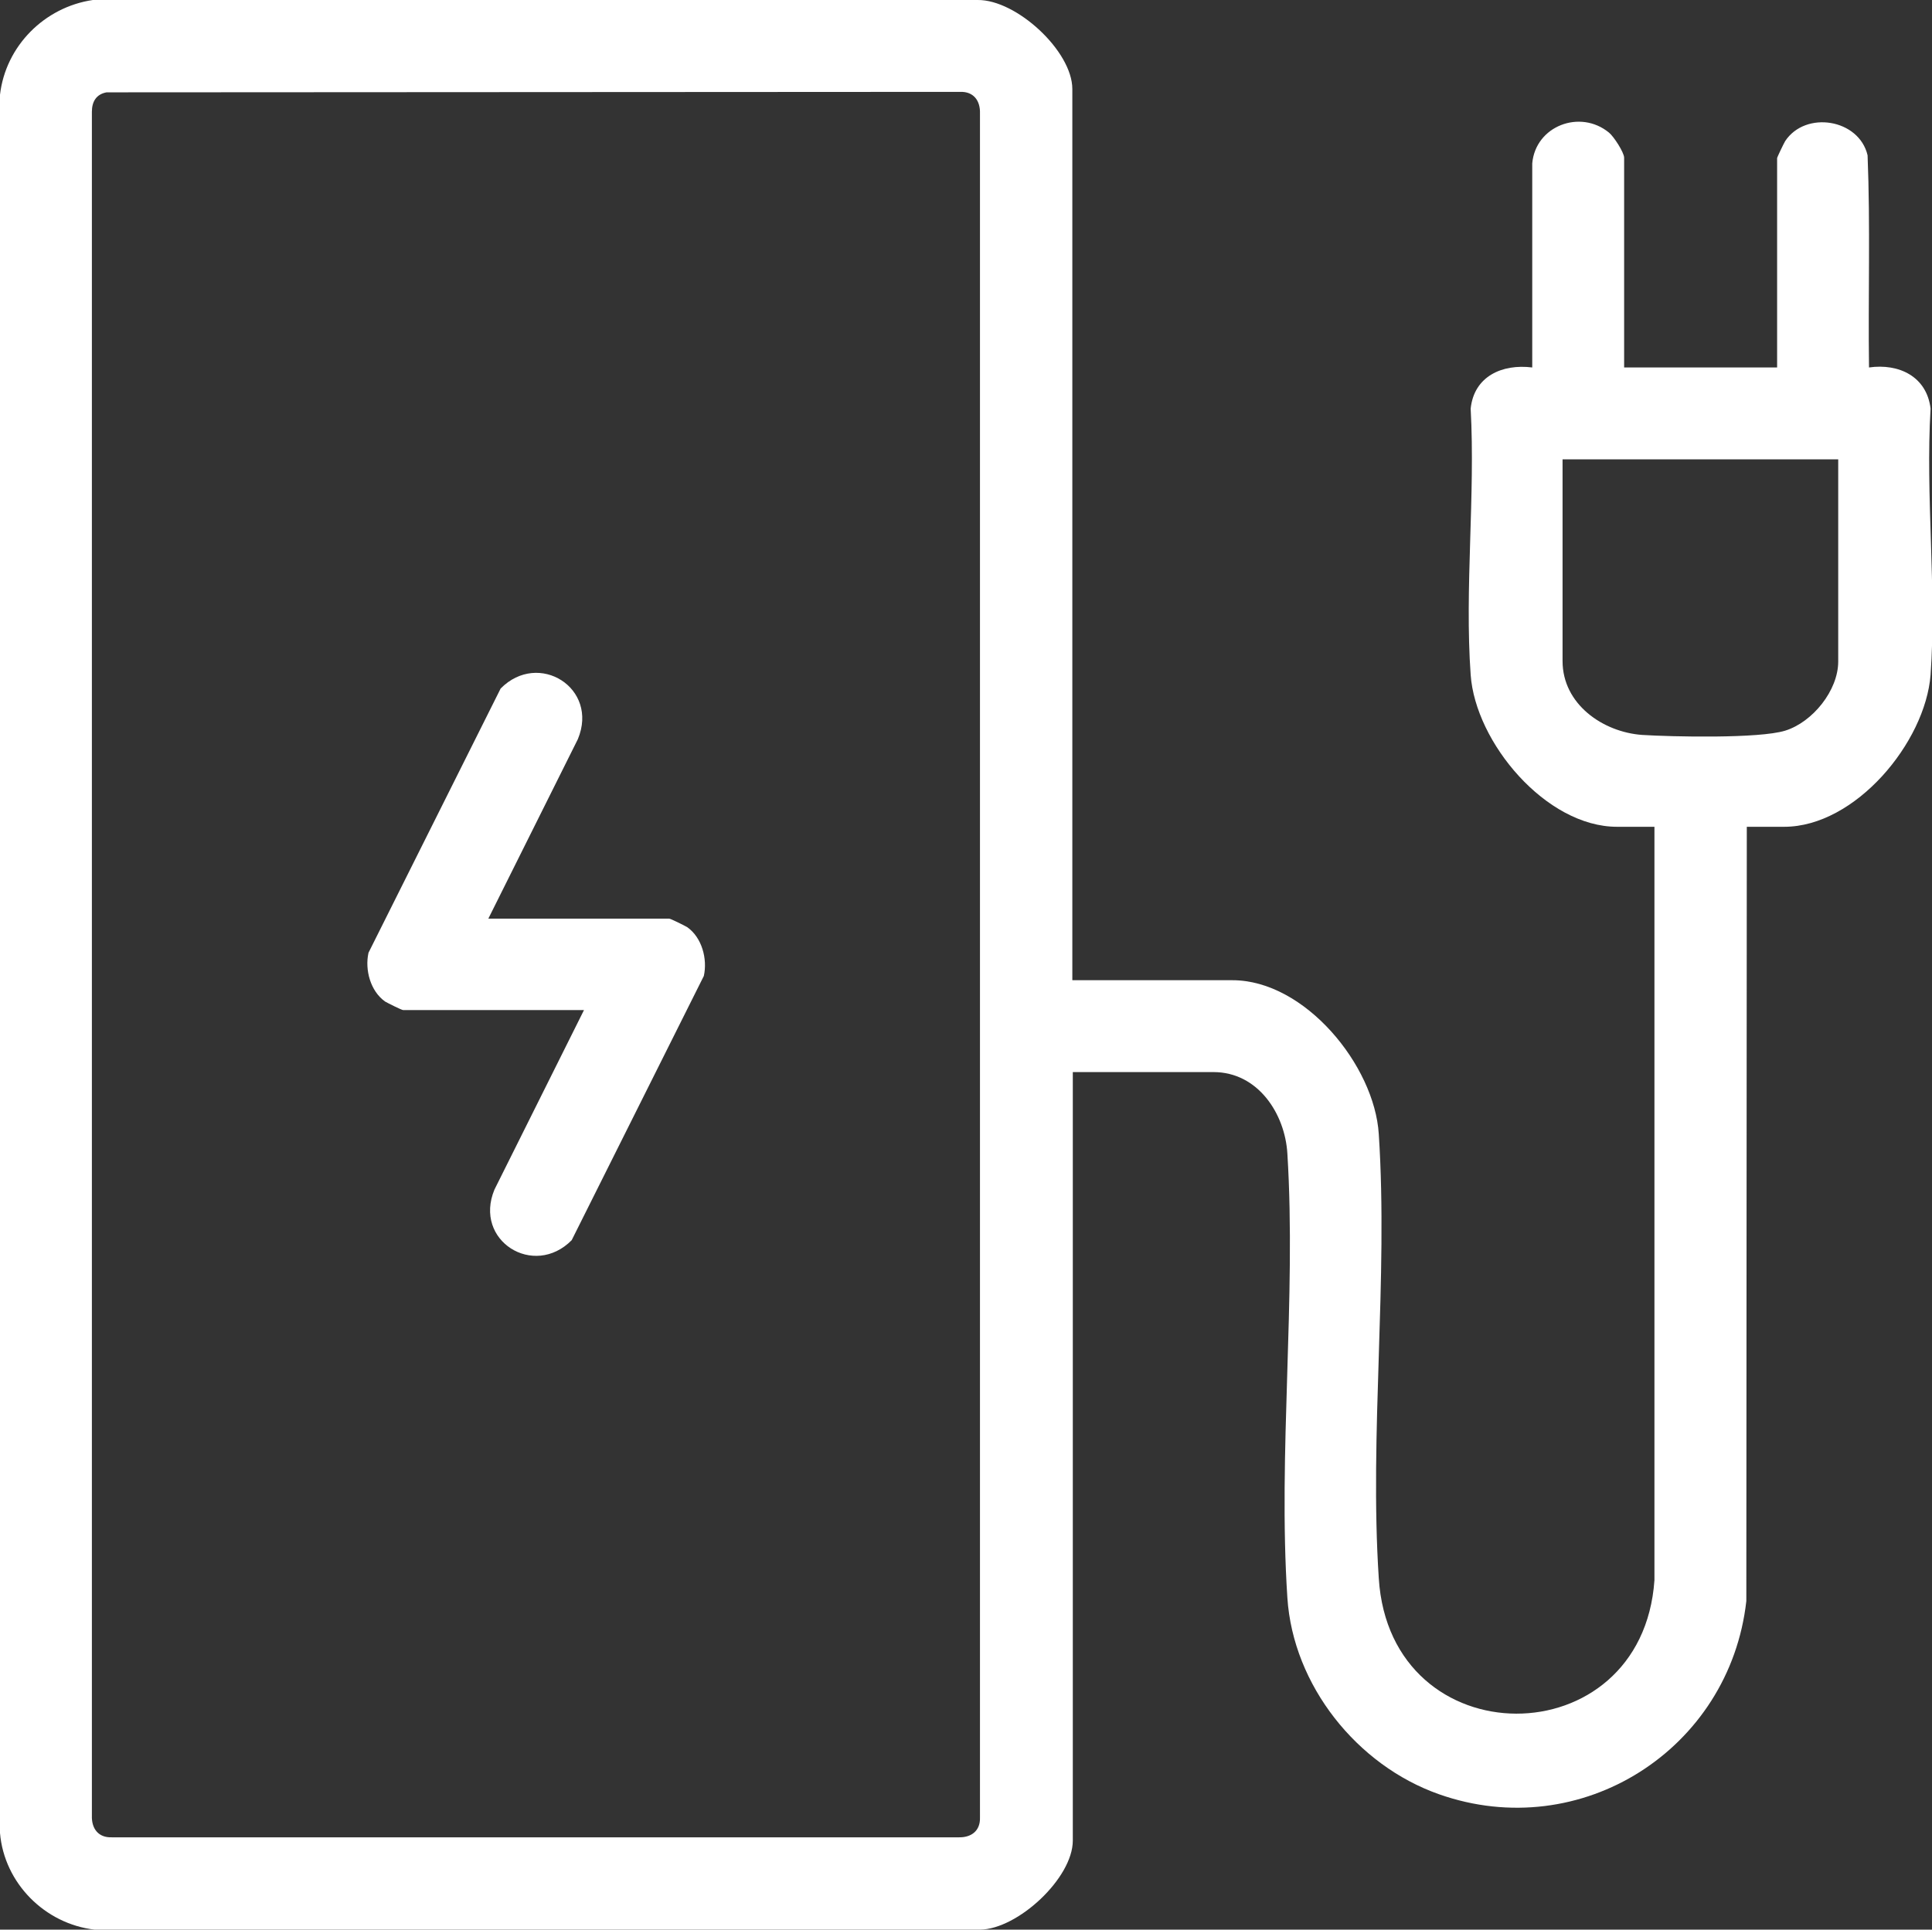
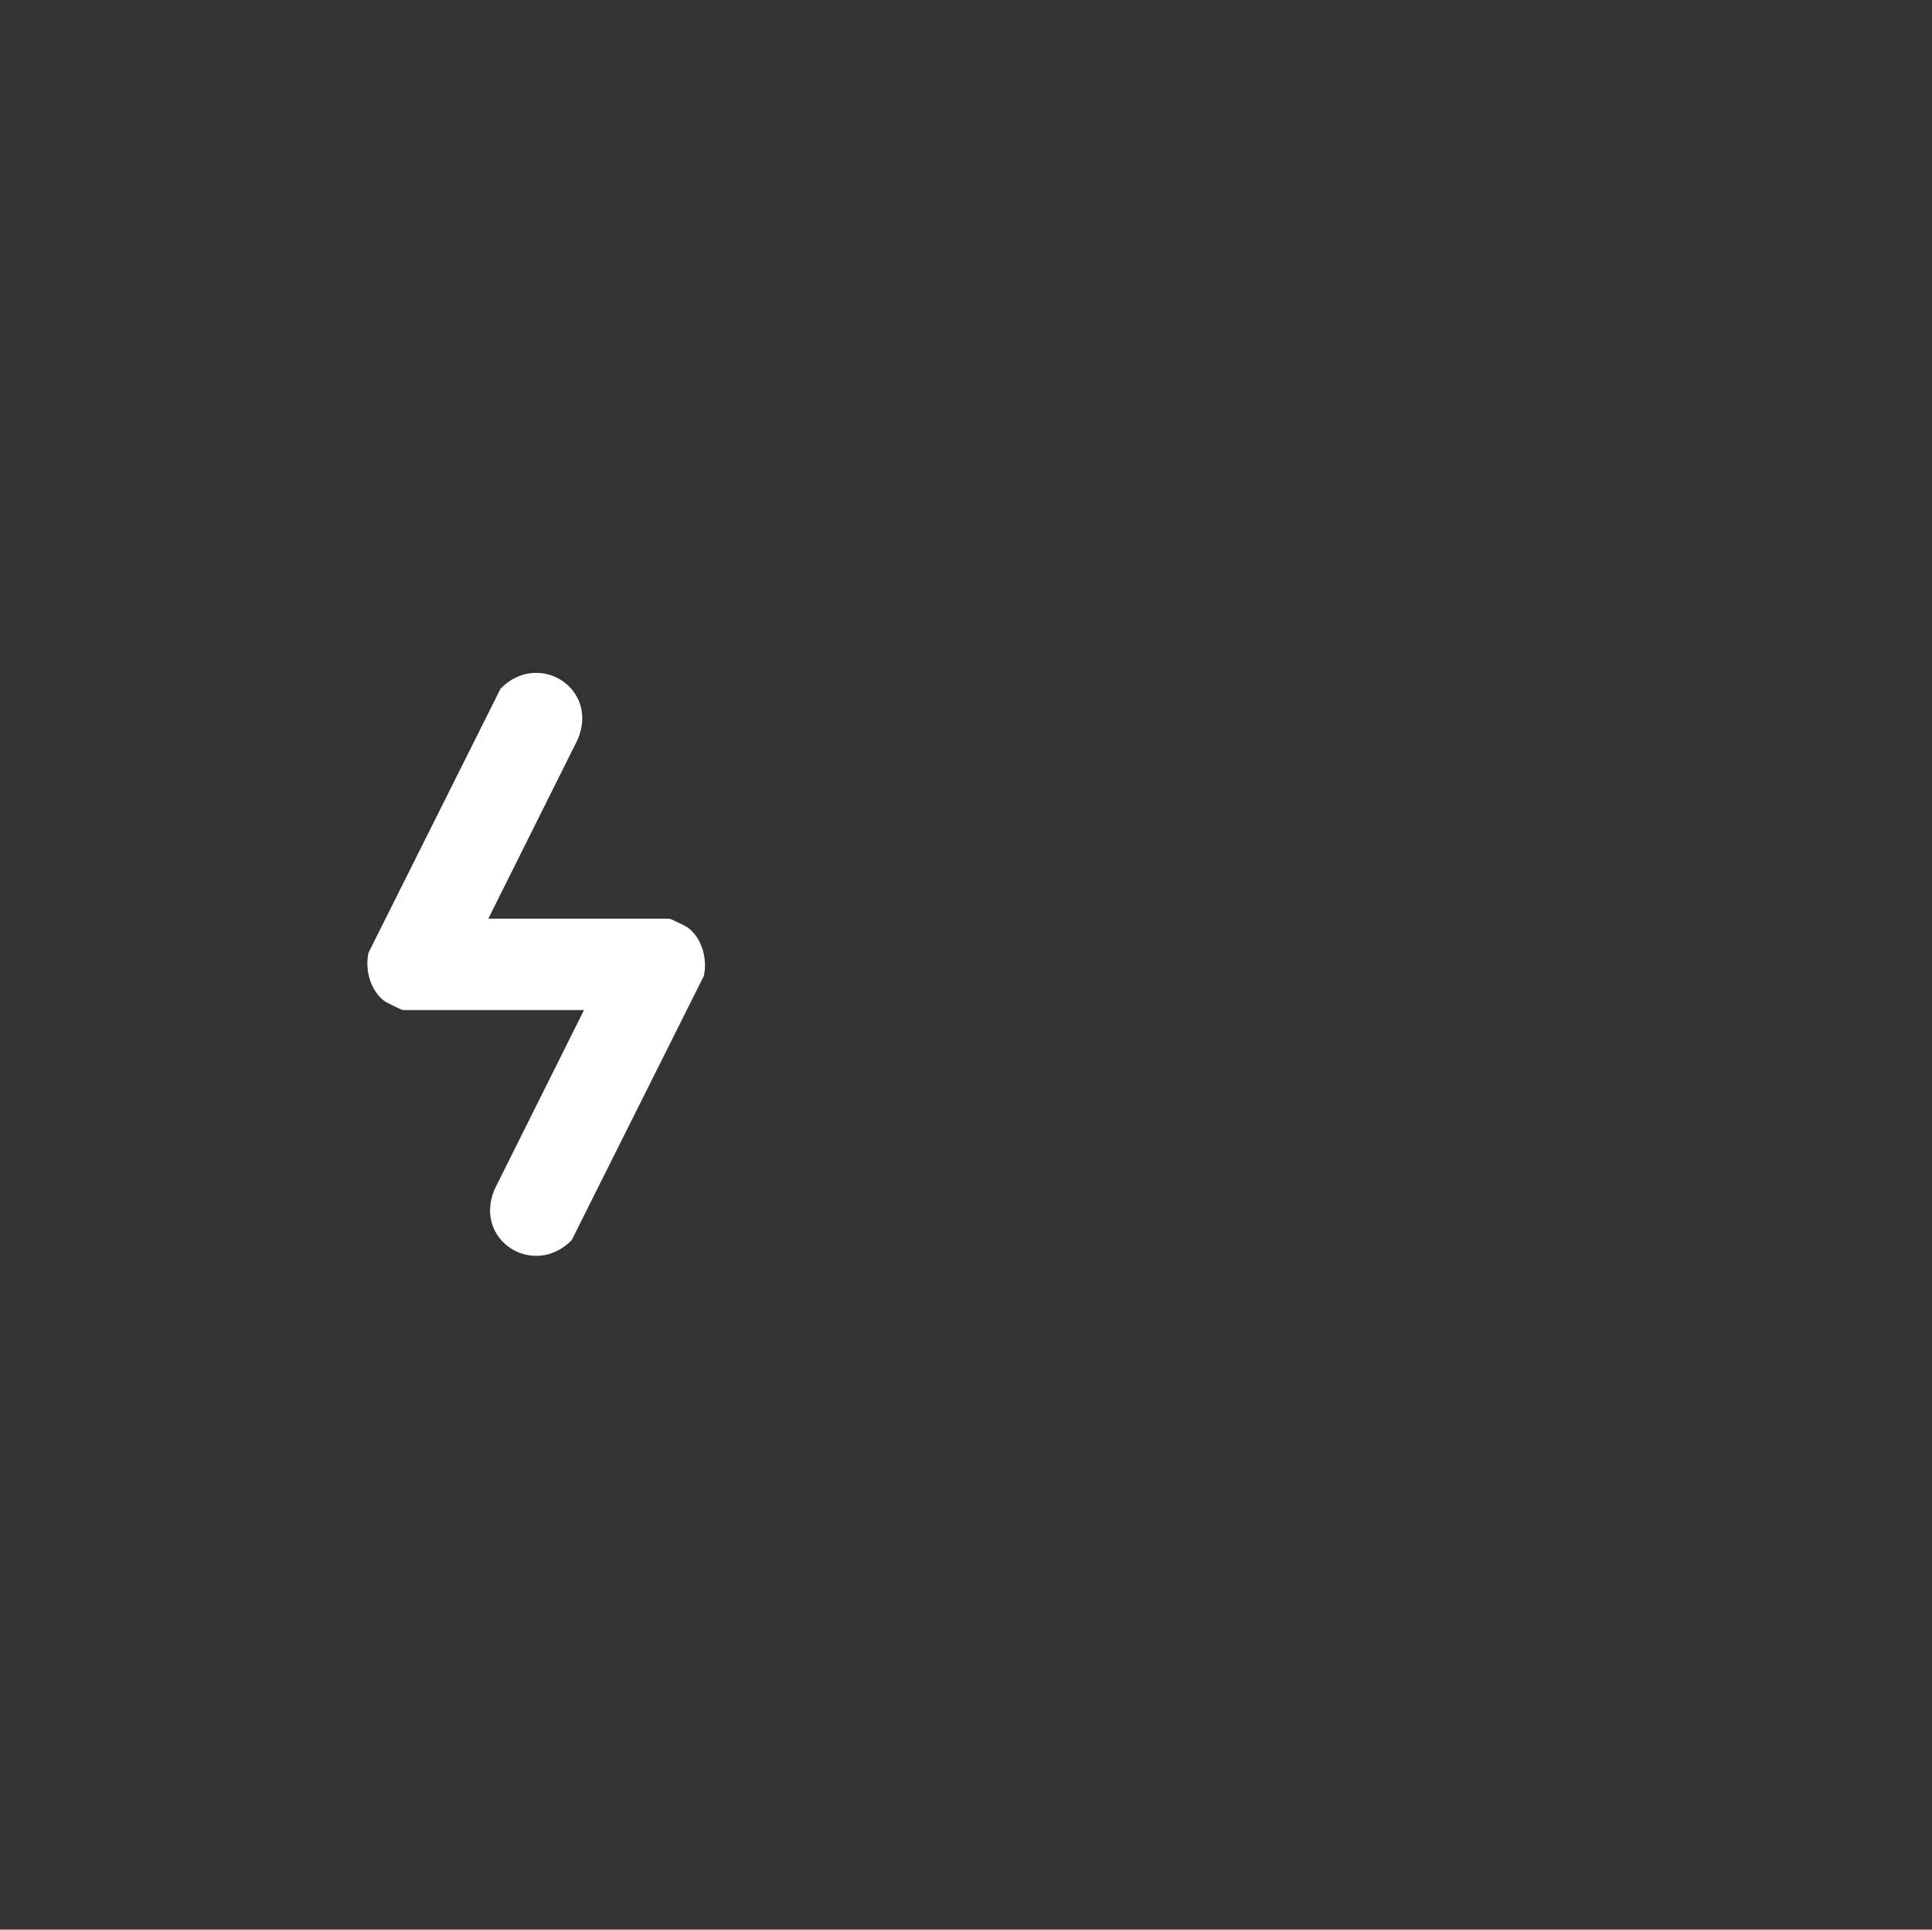
<svg xmlns="http://www.w3.org/2000/svg" version="1.1" id="Layer_1" x="0px" y="0px" viewBox="0 0 40.79 40.75" style="enable-background:new 0 0 40.79 40.75;" xml:space="preserve">
  <rect x="0" y="0" width="40.79" height="40.75" fill="#333333" stroke="none" />
  <style type="text/css">
	.st0{fill:#FFFFFF;}
</style>
  <g id="CYIIJC_00000043450360807619733120000003714346933375702929_">
    <g>
-       <path class="st0" d="M22.64,20.7h3.38c1.53,0,3,1.8,3.09,3.25c0.2,3.05-0.2,6.33,0,9.38c0.24,3.81,5.56,3.8,5.82,0.04l0-15.91    h-0.79c-1.5,0-2.99-1.78-3.09-3.21c-0.13-1.81,0.1-3.79,0-5.62c0.07-0.68,0.66-0.95,1.3-0.87l0-4.31    c0.07-0.79,1.01-1.15,1.62-0.65c0.1,0.08,0.32,0.42,0.32,0.53v4.43h3.23V3.34c0-0.02,0.14-0.31,0.17-0.36    c0.43-0.65,1.56-0.47,1.74,0.3c0.06,1.49,0.01,2.99,0.03,4.48c0.63-0.09,1.22,0.19,1.3,0.87c-0.11,1.83,0.13,3.81,0,5.62    c-0.11,1.43-1.59,3.21-3.09,3.21h-0.79l-0.01,16.35c-0.35,3.13-3.49,5.14-6.49,4.08c-1.73-0.61-3.08-2.3-3.2-4.15    c-0.2-3.05,0.19-6.33,0-9.38c-0.05-0.84-0.62-1.72-1.56-1.72h-2.97v16.23c0,0.79-1.16,1.87-1.96,1.88L2,40.75    c-1.05-0.12-1.91-0.98-2-2.04L0,2c0.12-1.03,0.94-1.85,1.96-2l18.68,0c0.82-0.01,2,1.08,2,1.88V20.7z M2.25,1.95    c-0.22,0.04-0.31,0.2-0.31,0.41l0,35.98c-0.01,0.28,0.14,0.47,0.42,0.46l17.87,0c0.28,0.01,0.47-0.14,0.46-0.42l0-35.98    c0.01-0.28-0.14-0.47-0.42-0.46L2.25,1.95z M38.81,9.7h-5.82v4.26c0,0.91,0.85,1.5,1.68,1.56c0.64,0.04,2.47,0.08,3.02-0.09    c0.58-0.18,1.12-0.85,1.12-1.46V9.7z" />
      <path class="st0" d="M10.31,19.4h3.82c0.03,0,0.33,0.15,0.38,0.18c0.31,0.22,0.43,0.67,0.35,1.03l-2.79,5.58    c-0.8,0.81-2.08,0.01-1.63-1.07l1.89-3.79H8.51c-0.03,0-0.33-0.15-0.38-0.18c-0.31-0.22-0.43-0.67-0.35-1.03l2.79-5.58    c0.8-0.81,2.08-0.01,1.63,1.07L10.31,19.4z" />
    </g>
  </g>
</svg>